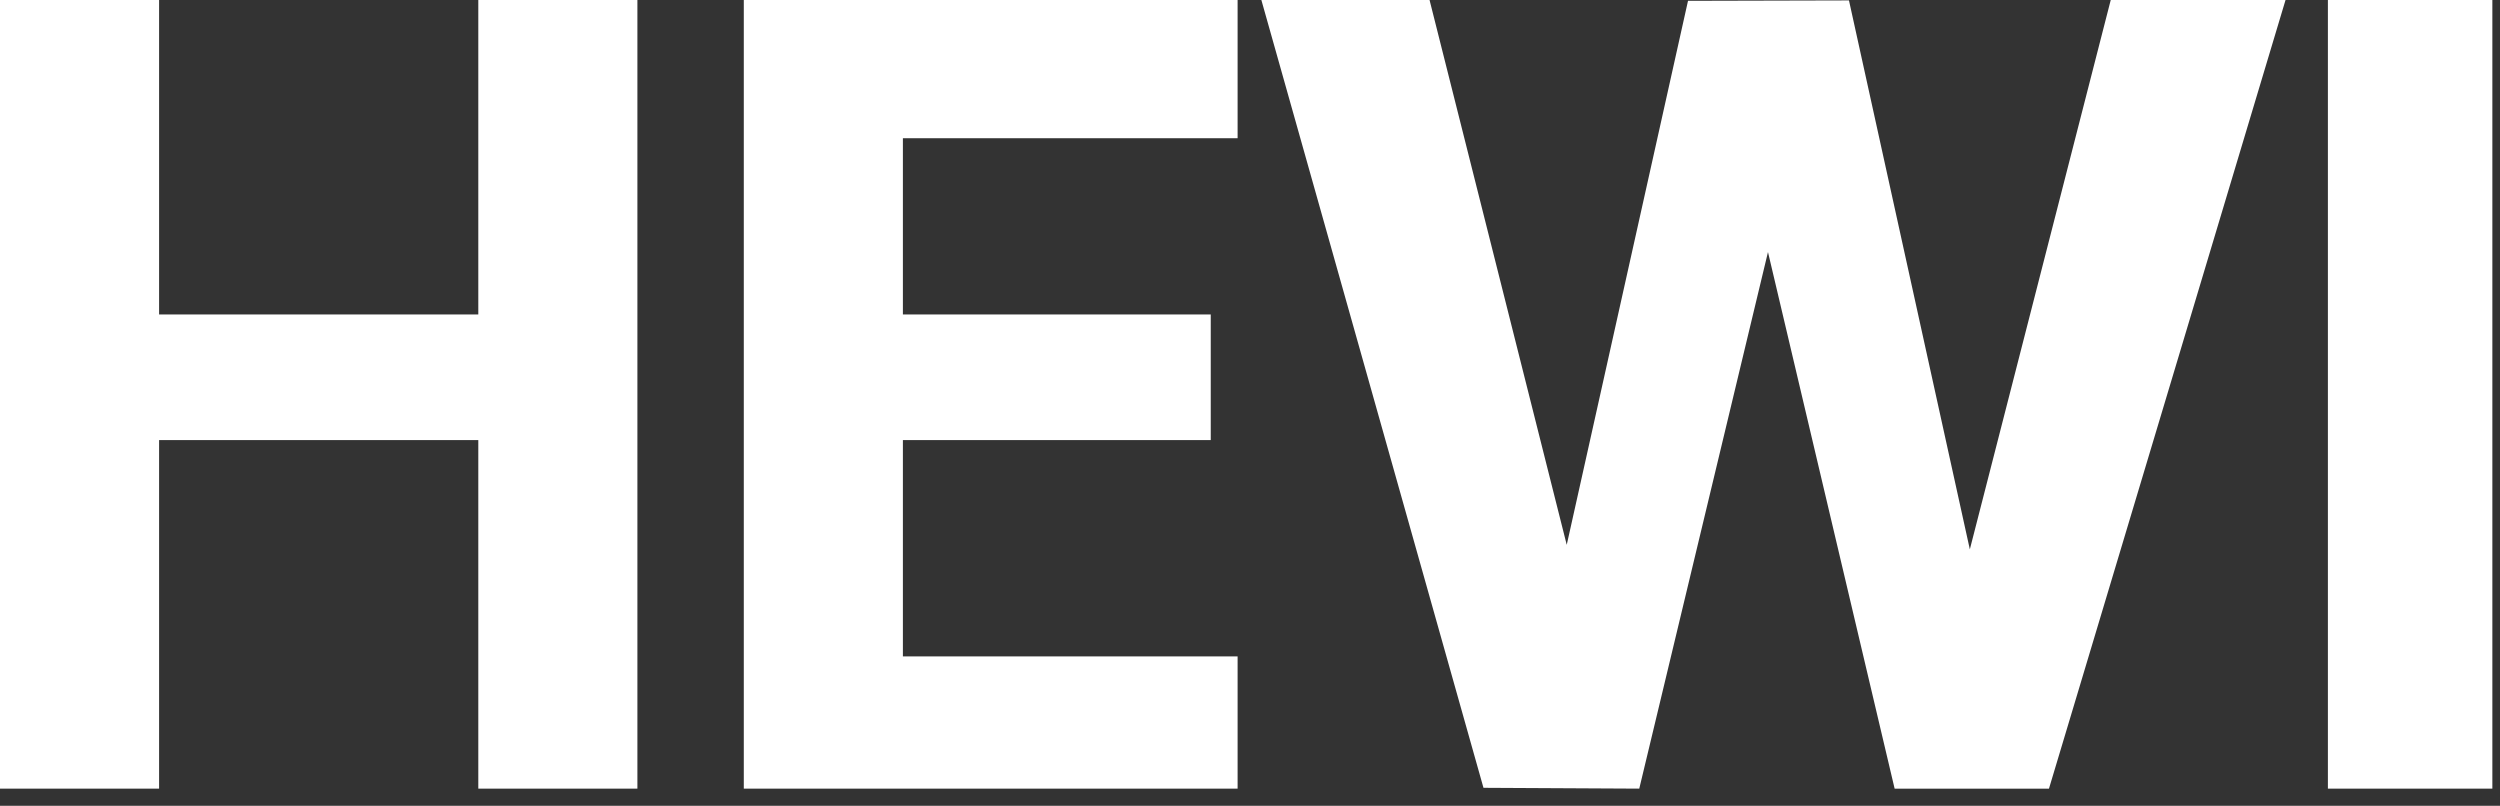
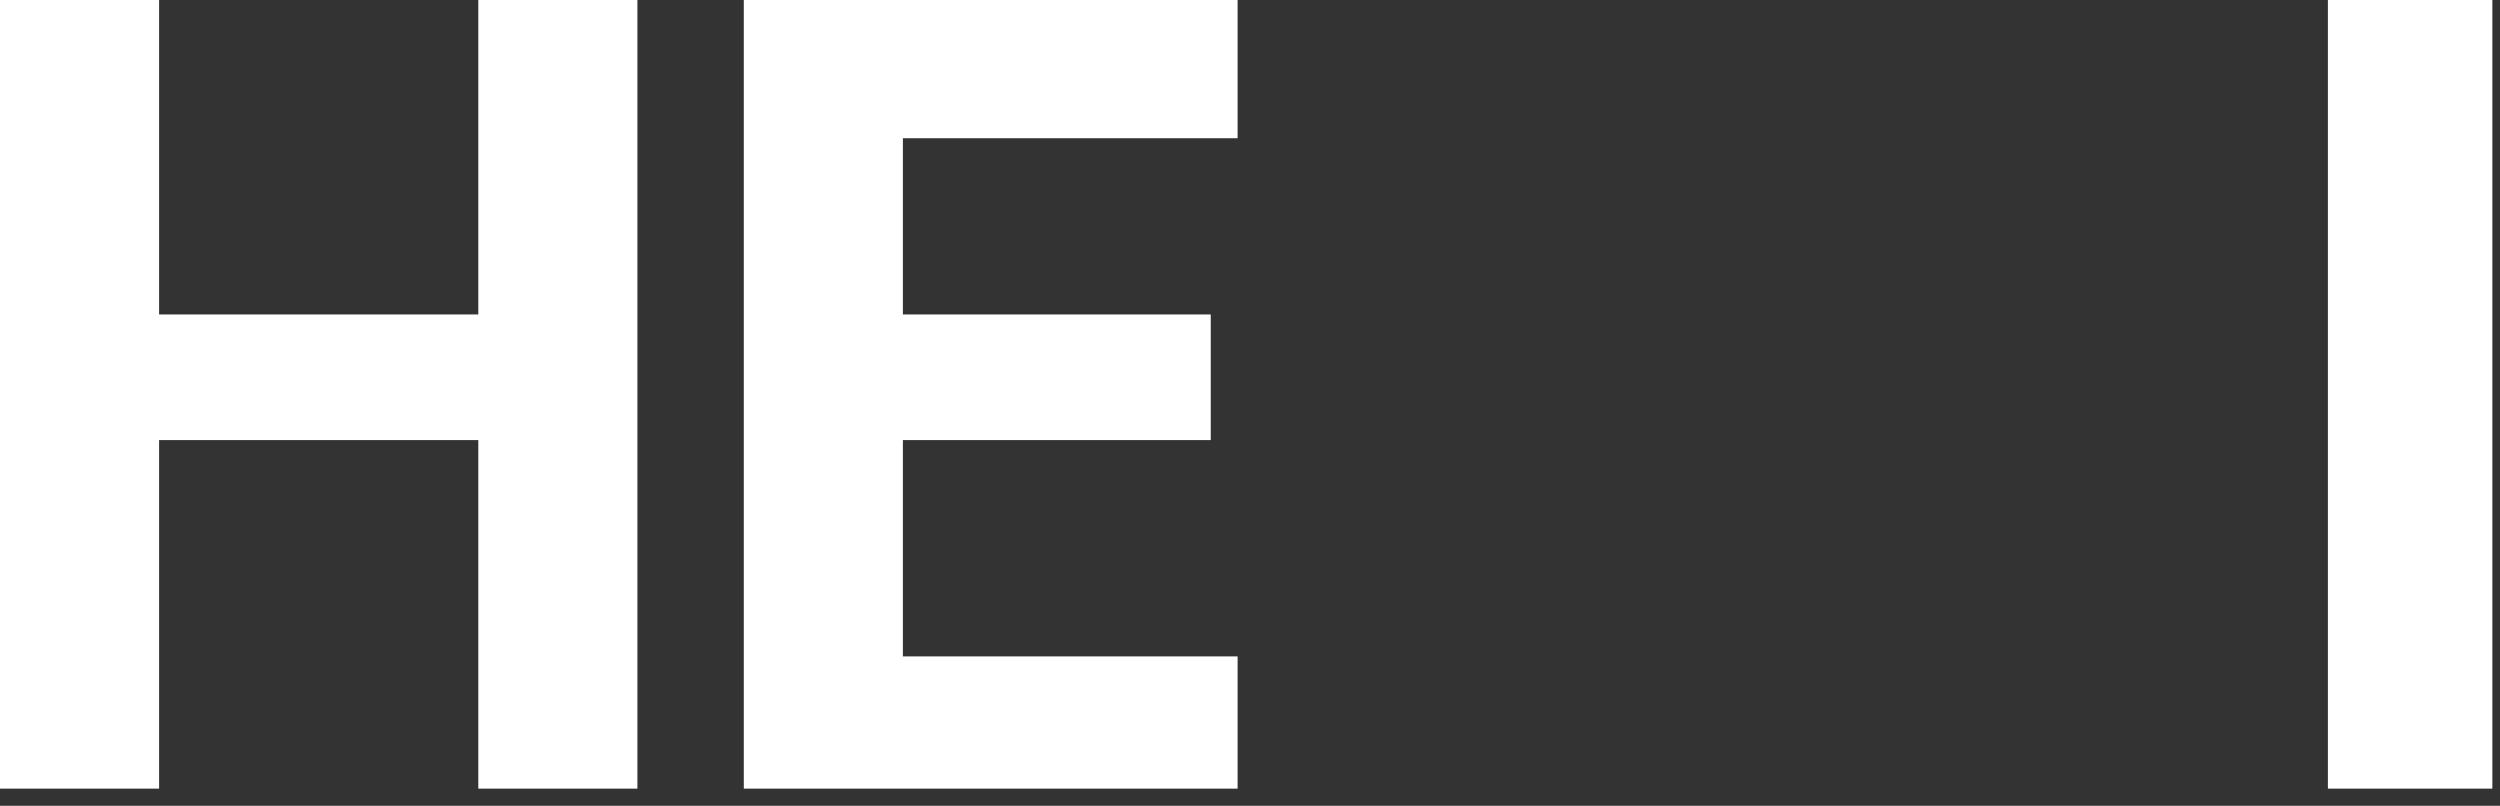
<svg xmlns="http://www.w3.org/2000/svg" width="121" height="39" viewBox="0 0 121 39" fill="none">
  <rect x="0" y="0" width="121" height="39" fill="#333333" stroke="none" />
-   <path d="M95.34 26.59L89.49 0.02L81.7 0.04L75.83 26.37L69.19 0H61.05L71.8 38.13L79.34 38.17L85.57 12.2L91.7 38.17H99.17L110.62 0H102.16L95.34 26.59Z" fill="white" />
  <path d="M23.15 15.22H7.7V0H0V38.17H7.7V21.3H23.15V38.17H30.85V0H23.15V15.22Z" fill="white" />
  <path d="M36 38.17H59.9V31.77H43.7V21.3H58.6V15.22H43.7V6.69H59.9V0H36V38.17Z" fill="white" />
  <path d="M120.63 0H112.67V38.17H120.63V0Z" fill="white" />
</svg>